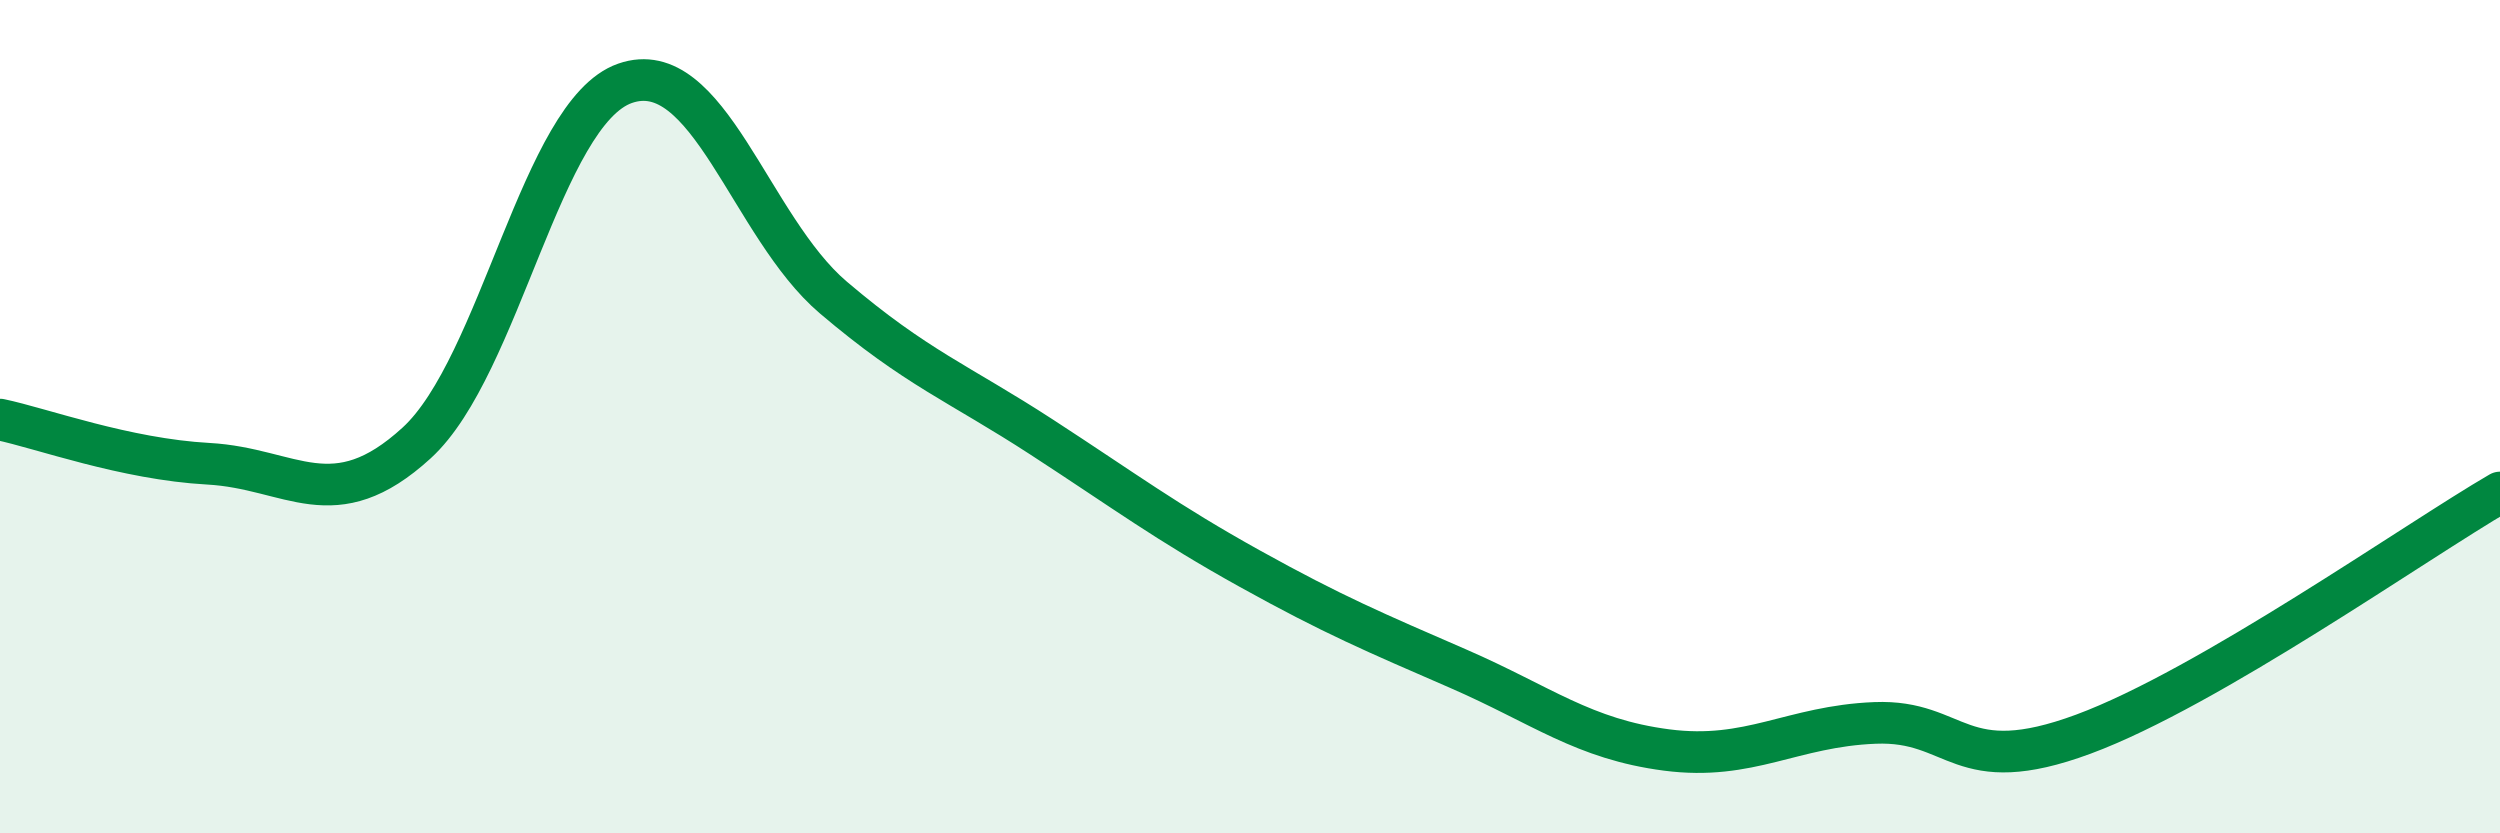
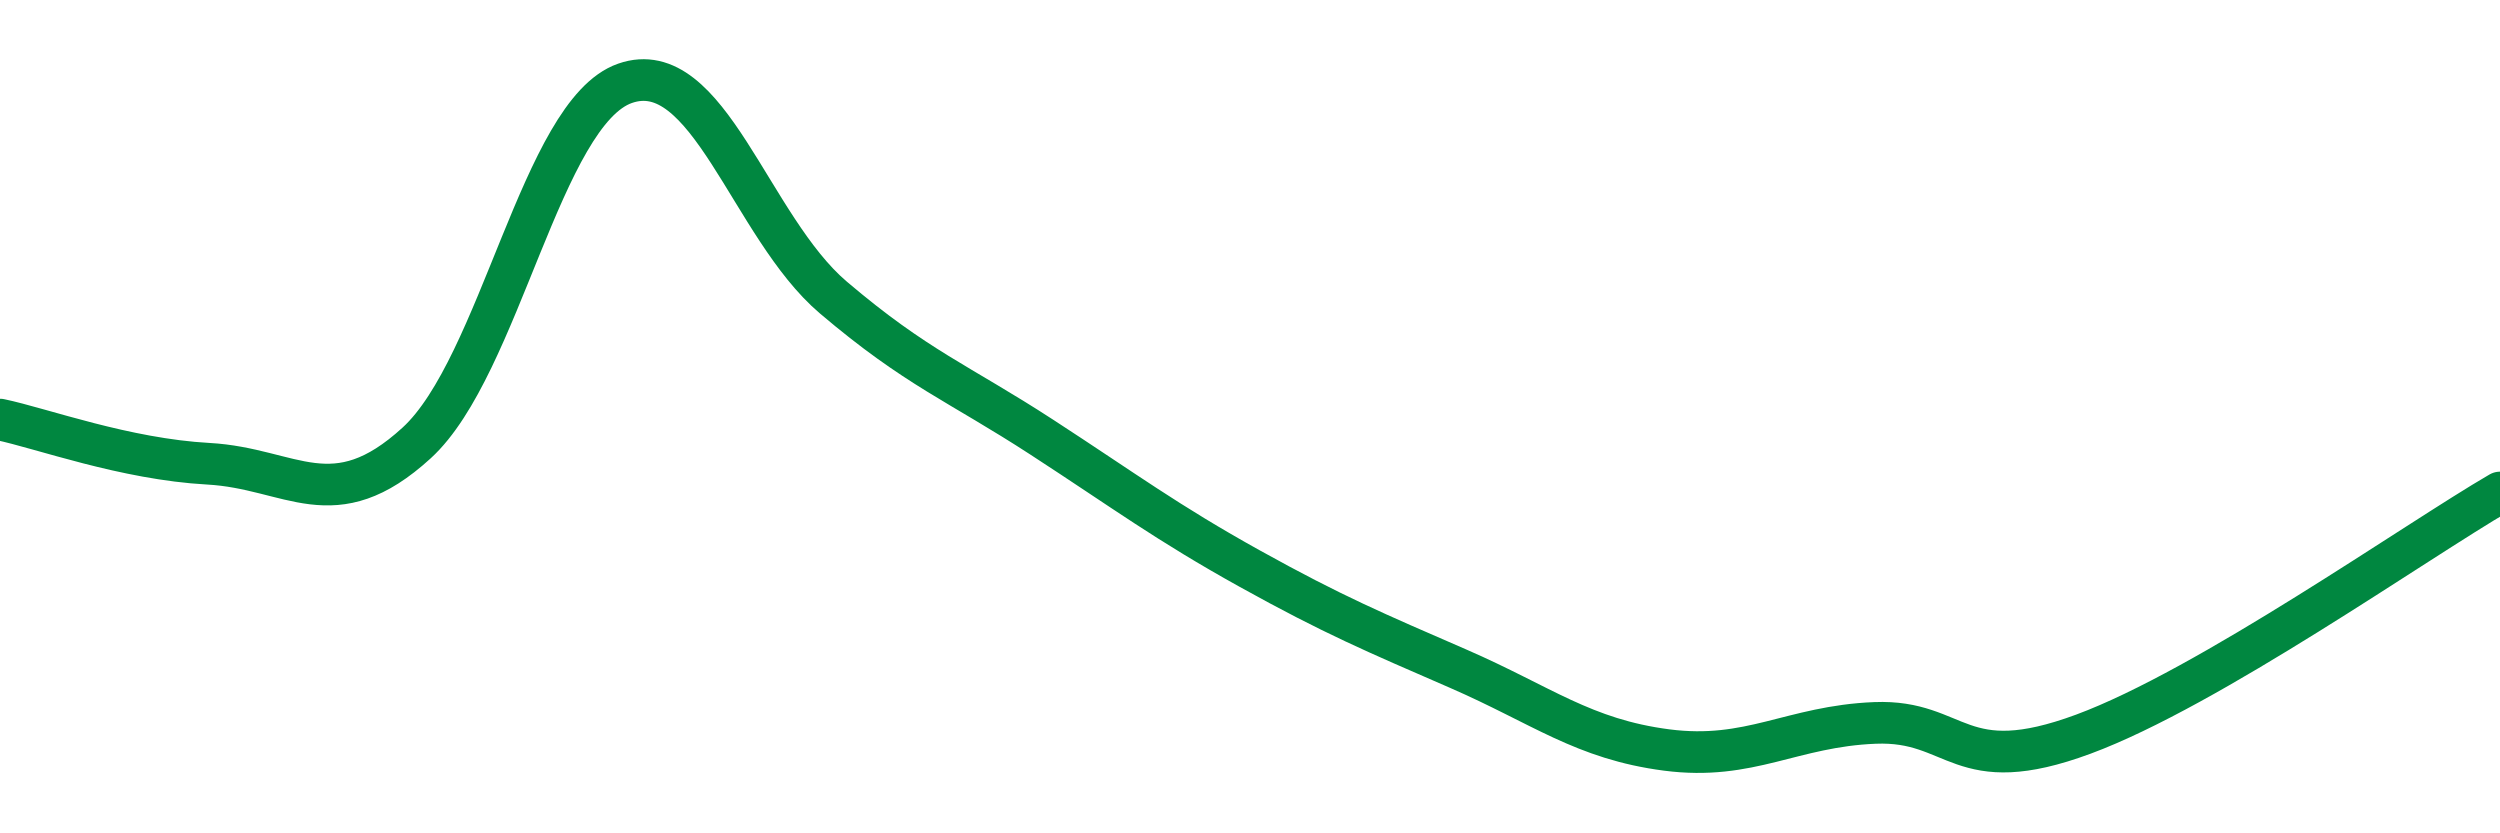
<svg xmlns="http://www.w3.org/2000/svg" width="60" height="20" viewBox="0 0 60 20">
-   <path d="M 0,10.07 C 1,10.28 3,11.02 5,11.13 C 7,11.24 8,12.46 10,10.63 C 12,8.8 13,2.7 15,2 C 17,1.3 18,5.44 20,7.14 C 22,8.84 23,9.19 25,10.49 C 27,11.79 28,12.54 30,13.65 C 32,14.76 33,15.18 35,16.05 C 37,16.92 38,17.74 40,18 C 42,18.26 43,17.43 45,17.35 C 47,17.27 47,18.73 50,17.62 C 53,16.51 58,12.98 60,11.82L60 20L0 20Z" fill="#008740" opacity="0.1" stroke-linecap="round" stroke-linejoin="round" />
  <path d="M 0,10.07 C 1,10.28 3,11.02 5,11.13 C 7,11.24 8,12.46 10,10.63 C 12,8.8 13,2.7 15,2 C 17,1.3 18,5.44 20,7.14 C 22,8.84 23,9.19 25,10.49 C 27,11.79 28,12.54 30,13.65 C 32,14.76 33,15.18 35,16.05 C 37,16.92 38,17.74 40,18 C 42,18.26 43,17.43 45,17.35 C 47,17.27 47,18.73 50,17.62 C 53,16.51 58,12.98 60,11.82" stroke="#008740" stroke-width="1" fill="none" stroke-linecap="round" stroke-linejoin="round" />
</svg>